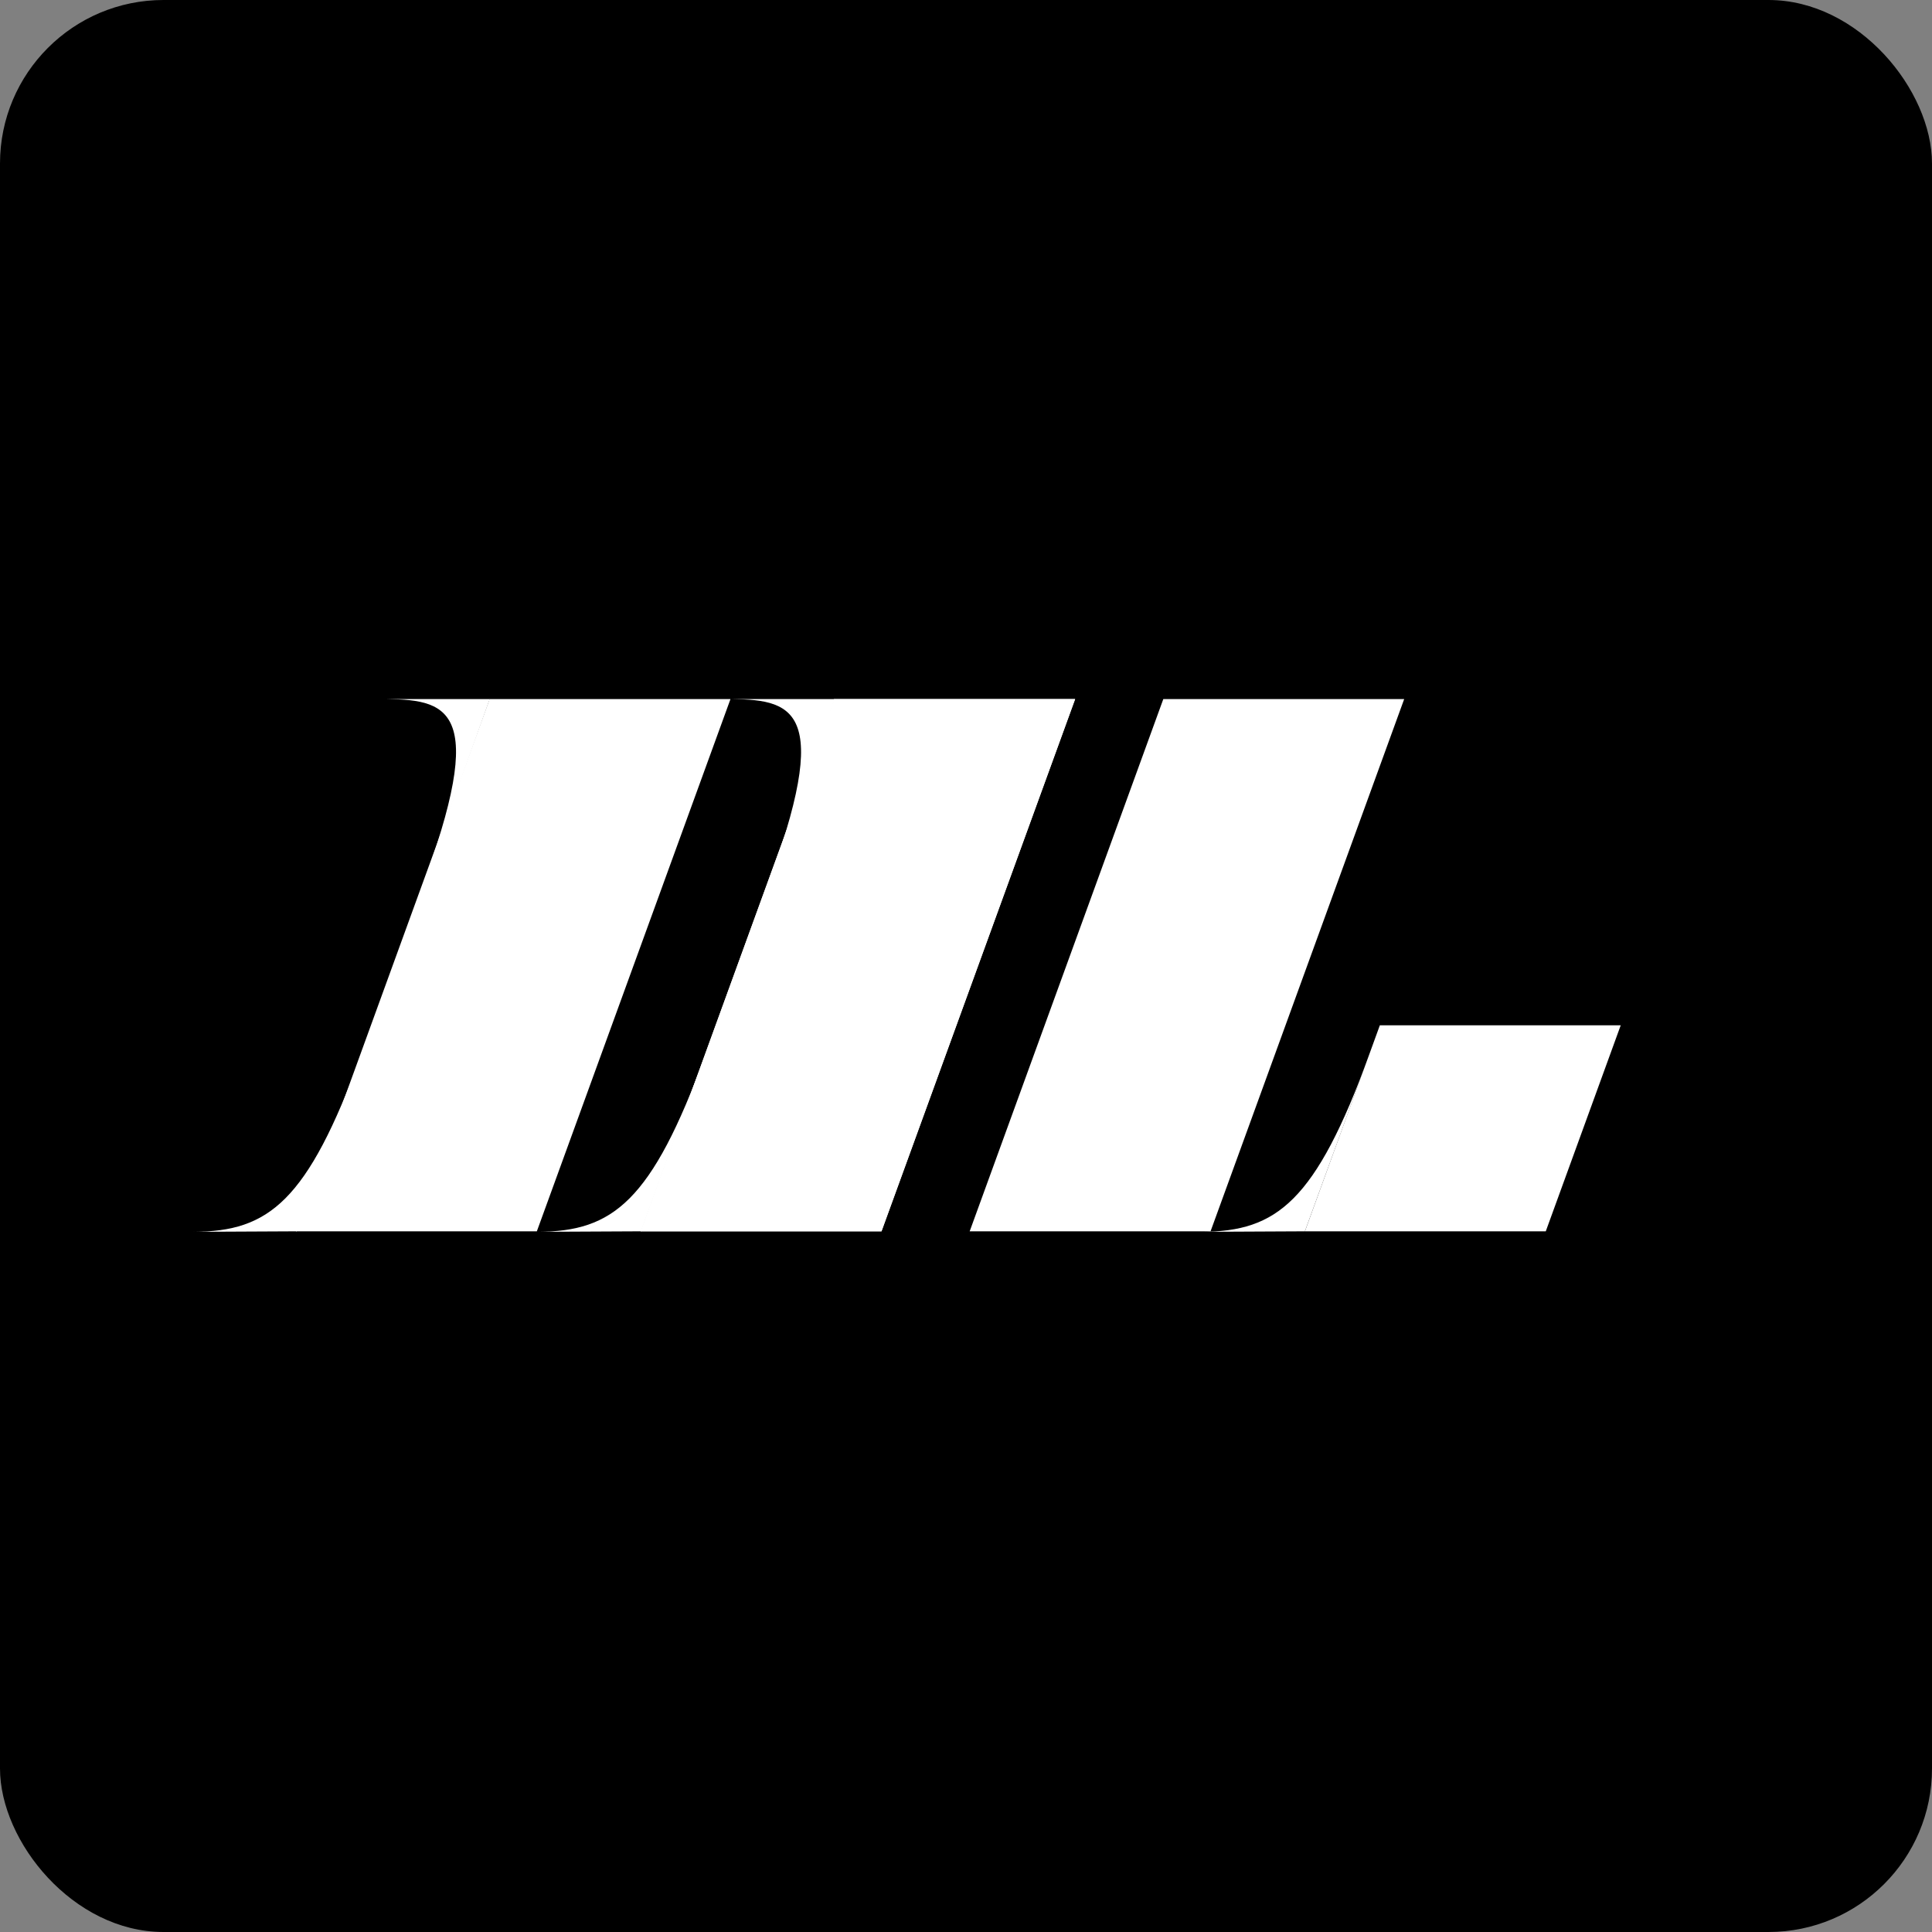
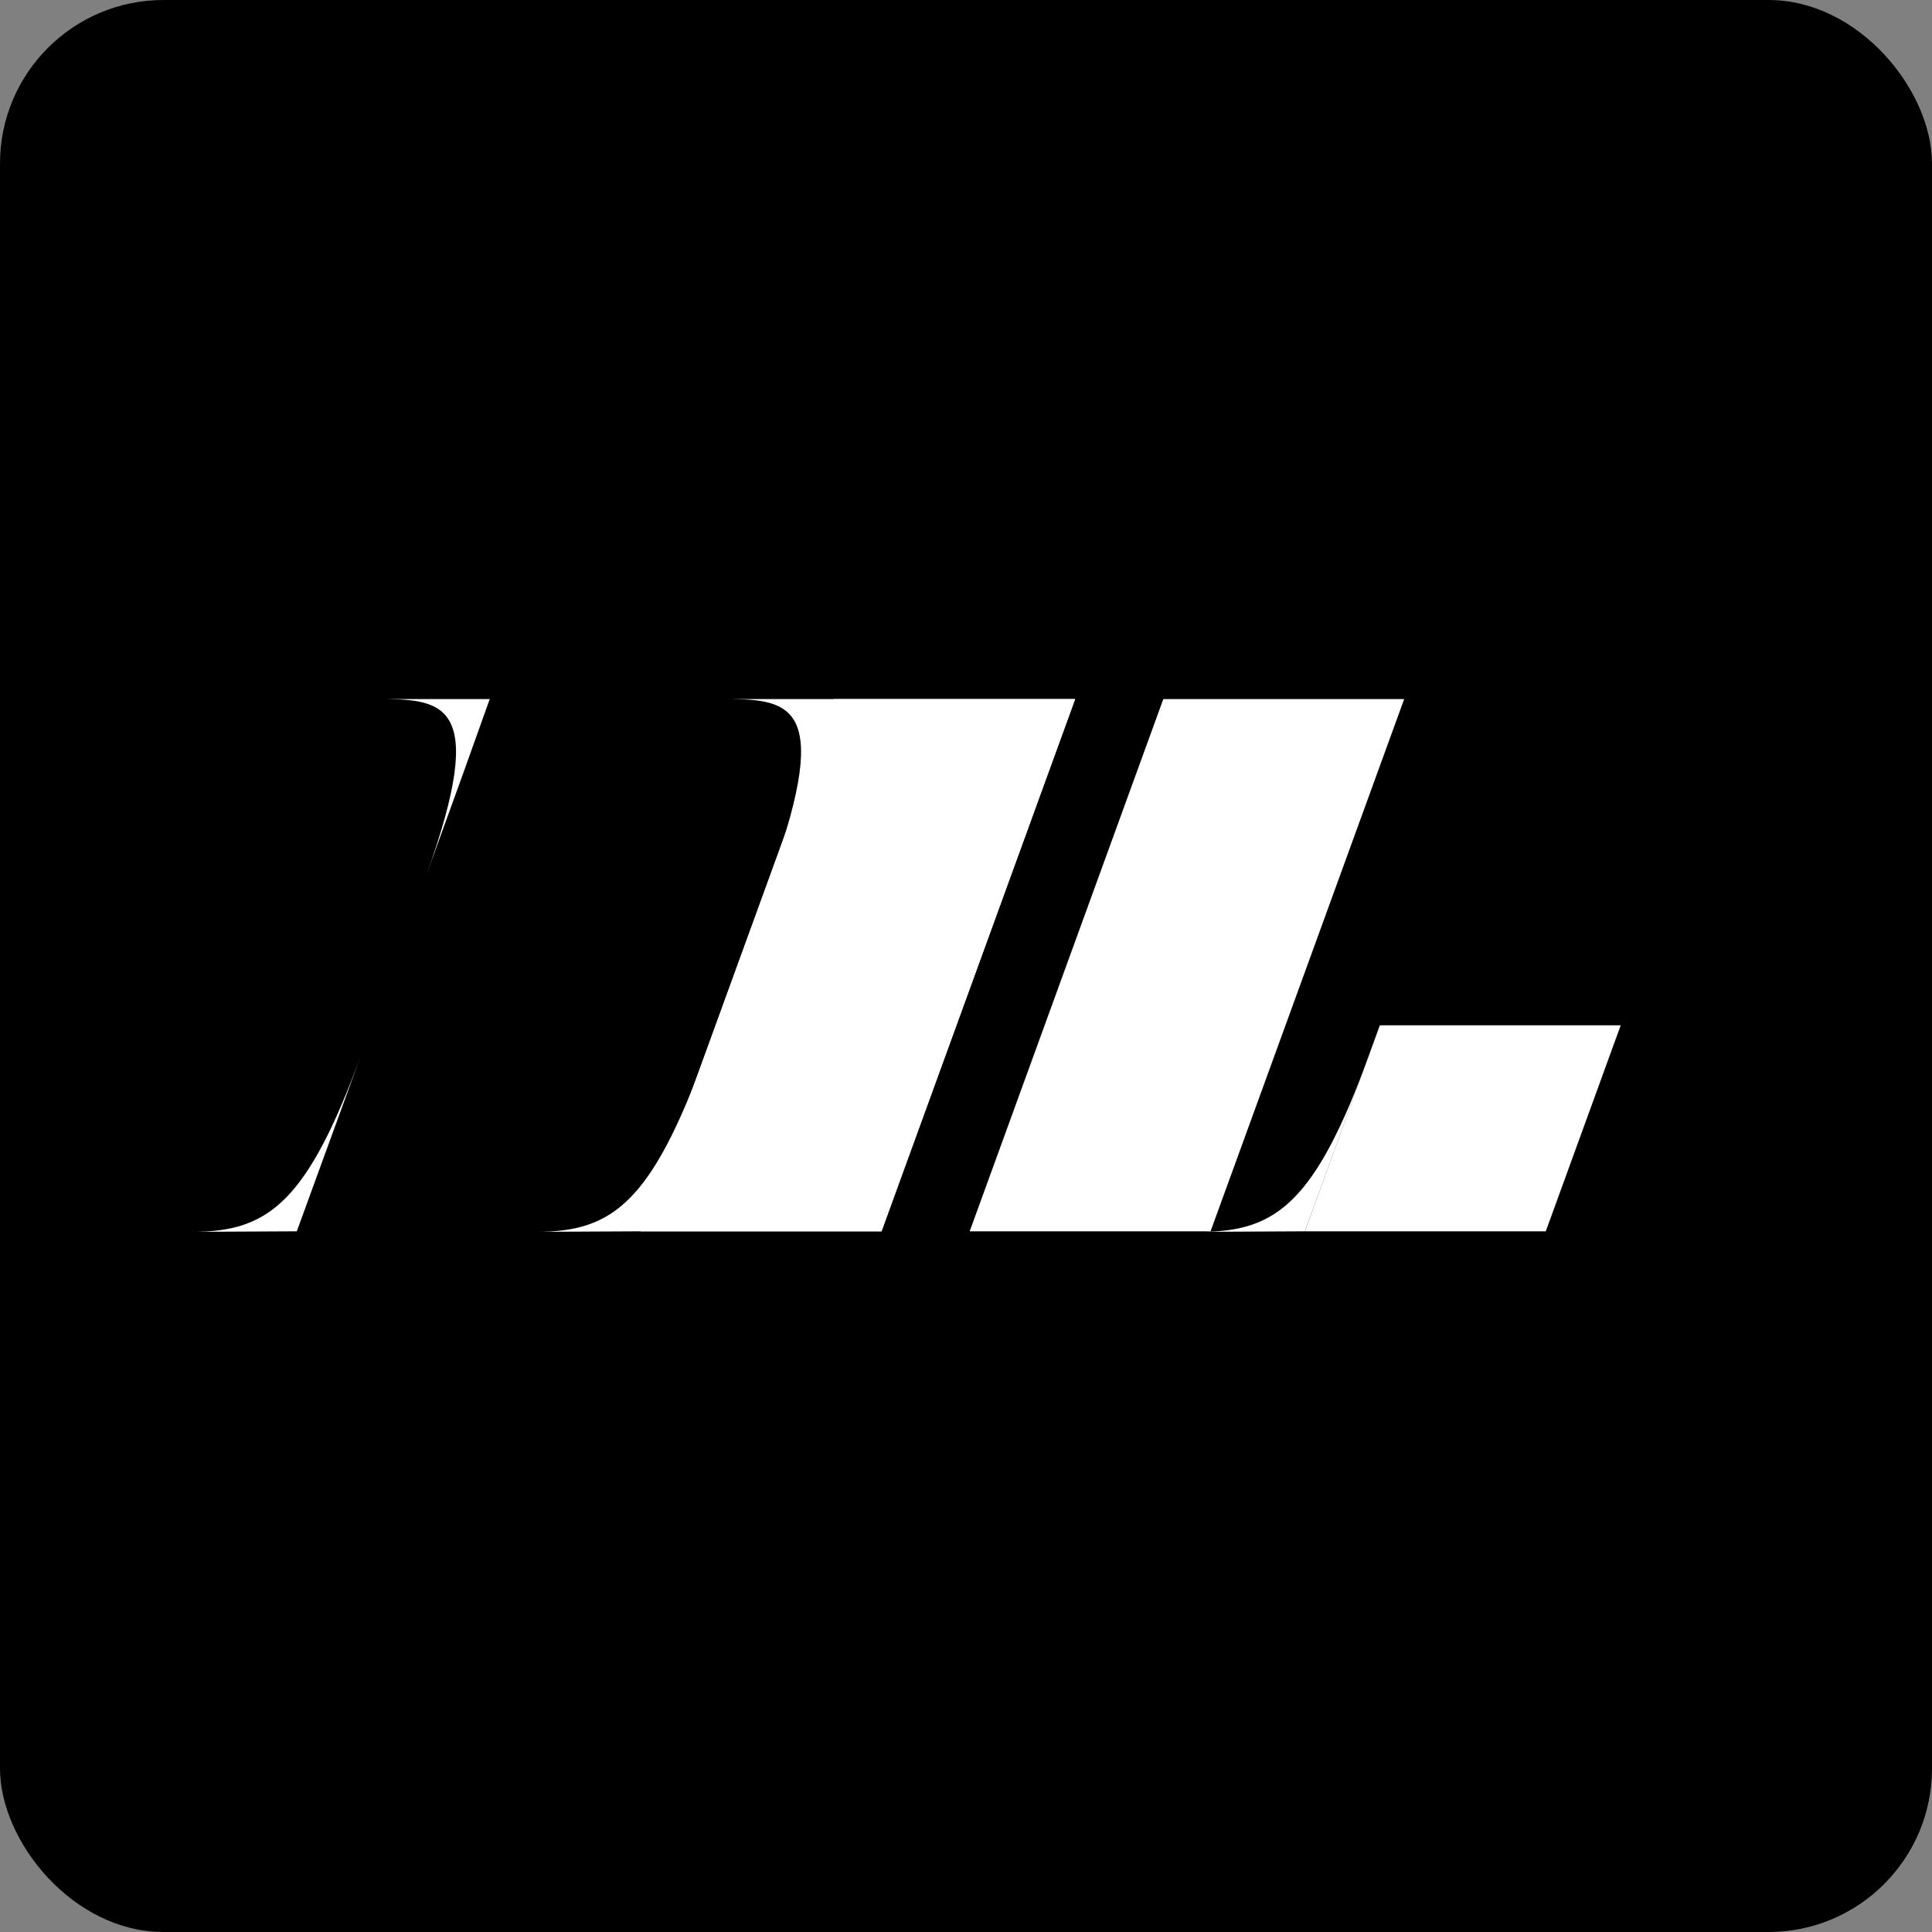
<svg xmlns="http://www.w3.org/2000/svg" width="2363" height="2363" viewBox="0 0 2363 2363" fill="none">
  <rect x="0" y="0" width="2363" height="2363" fill="#808080" stroke="none" />
  <g clip-path="url(#clip0_256_276)">
    <rect width="2363" height="2363" fill="black" />
    <g clip-path="url(#clip1_256_276)">
      <path d="M1832.84 855H2127.45L1890.61 1506H1596L1832.84 855Z" fill="white" />
    </g>
-     <path d="M598.841 855H893.449L656.607 1506H361.999L598.841 855Z" fill="white" />
    <path d="M880 855L1021 855L989.397 943.364L943.207 1071C1021 855 962.655 855 880 855Z" fill="white" />
    <path d="M1020.39 855H1315L1078.16 1506H783.55L1020.39 855Z" fill="white" />
    <path d="M1020.39 855H1315L1078.16 1506H783.55L1020.39 855Z" fill="white" />
    <path d="M1422.84 855H1717.45L1480.61 1506H1186L1422.84 855Z" fill="white" />
    <path d="M458 855L599 855L567.397 943.364L521.207 1071C599 855 540.655 855 458 855Z" fill="white" />
    <path d="M363 1506L441.751 1290C376.012 1470 328.5 1506.17 237 1506.62L363 1506Z" fill="white" />
    <path d="M784 1506L862.751 1290C797.012 1470 749.5 1506.17 658 1506.62L784 1506Z" fill="white" />
    <path d="M1596 1506L1674.75 1290C1609.01 1470 1561.5 1506.17 1470 1506.62L1596 1506Z" fill="white" />
  </g>
  <defs>
    <clipPath id="clip0_256_276">
      <rect width="2363" height="2363" rx="200" fill="white" />
    </clipPath>
    <clipPath id="clip1_256_276">
      <rect width="531" height="252" fill="white" transform="translate(1596 1254)" />
    </clipPath>
  </defs>
</svg>